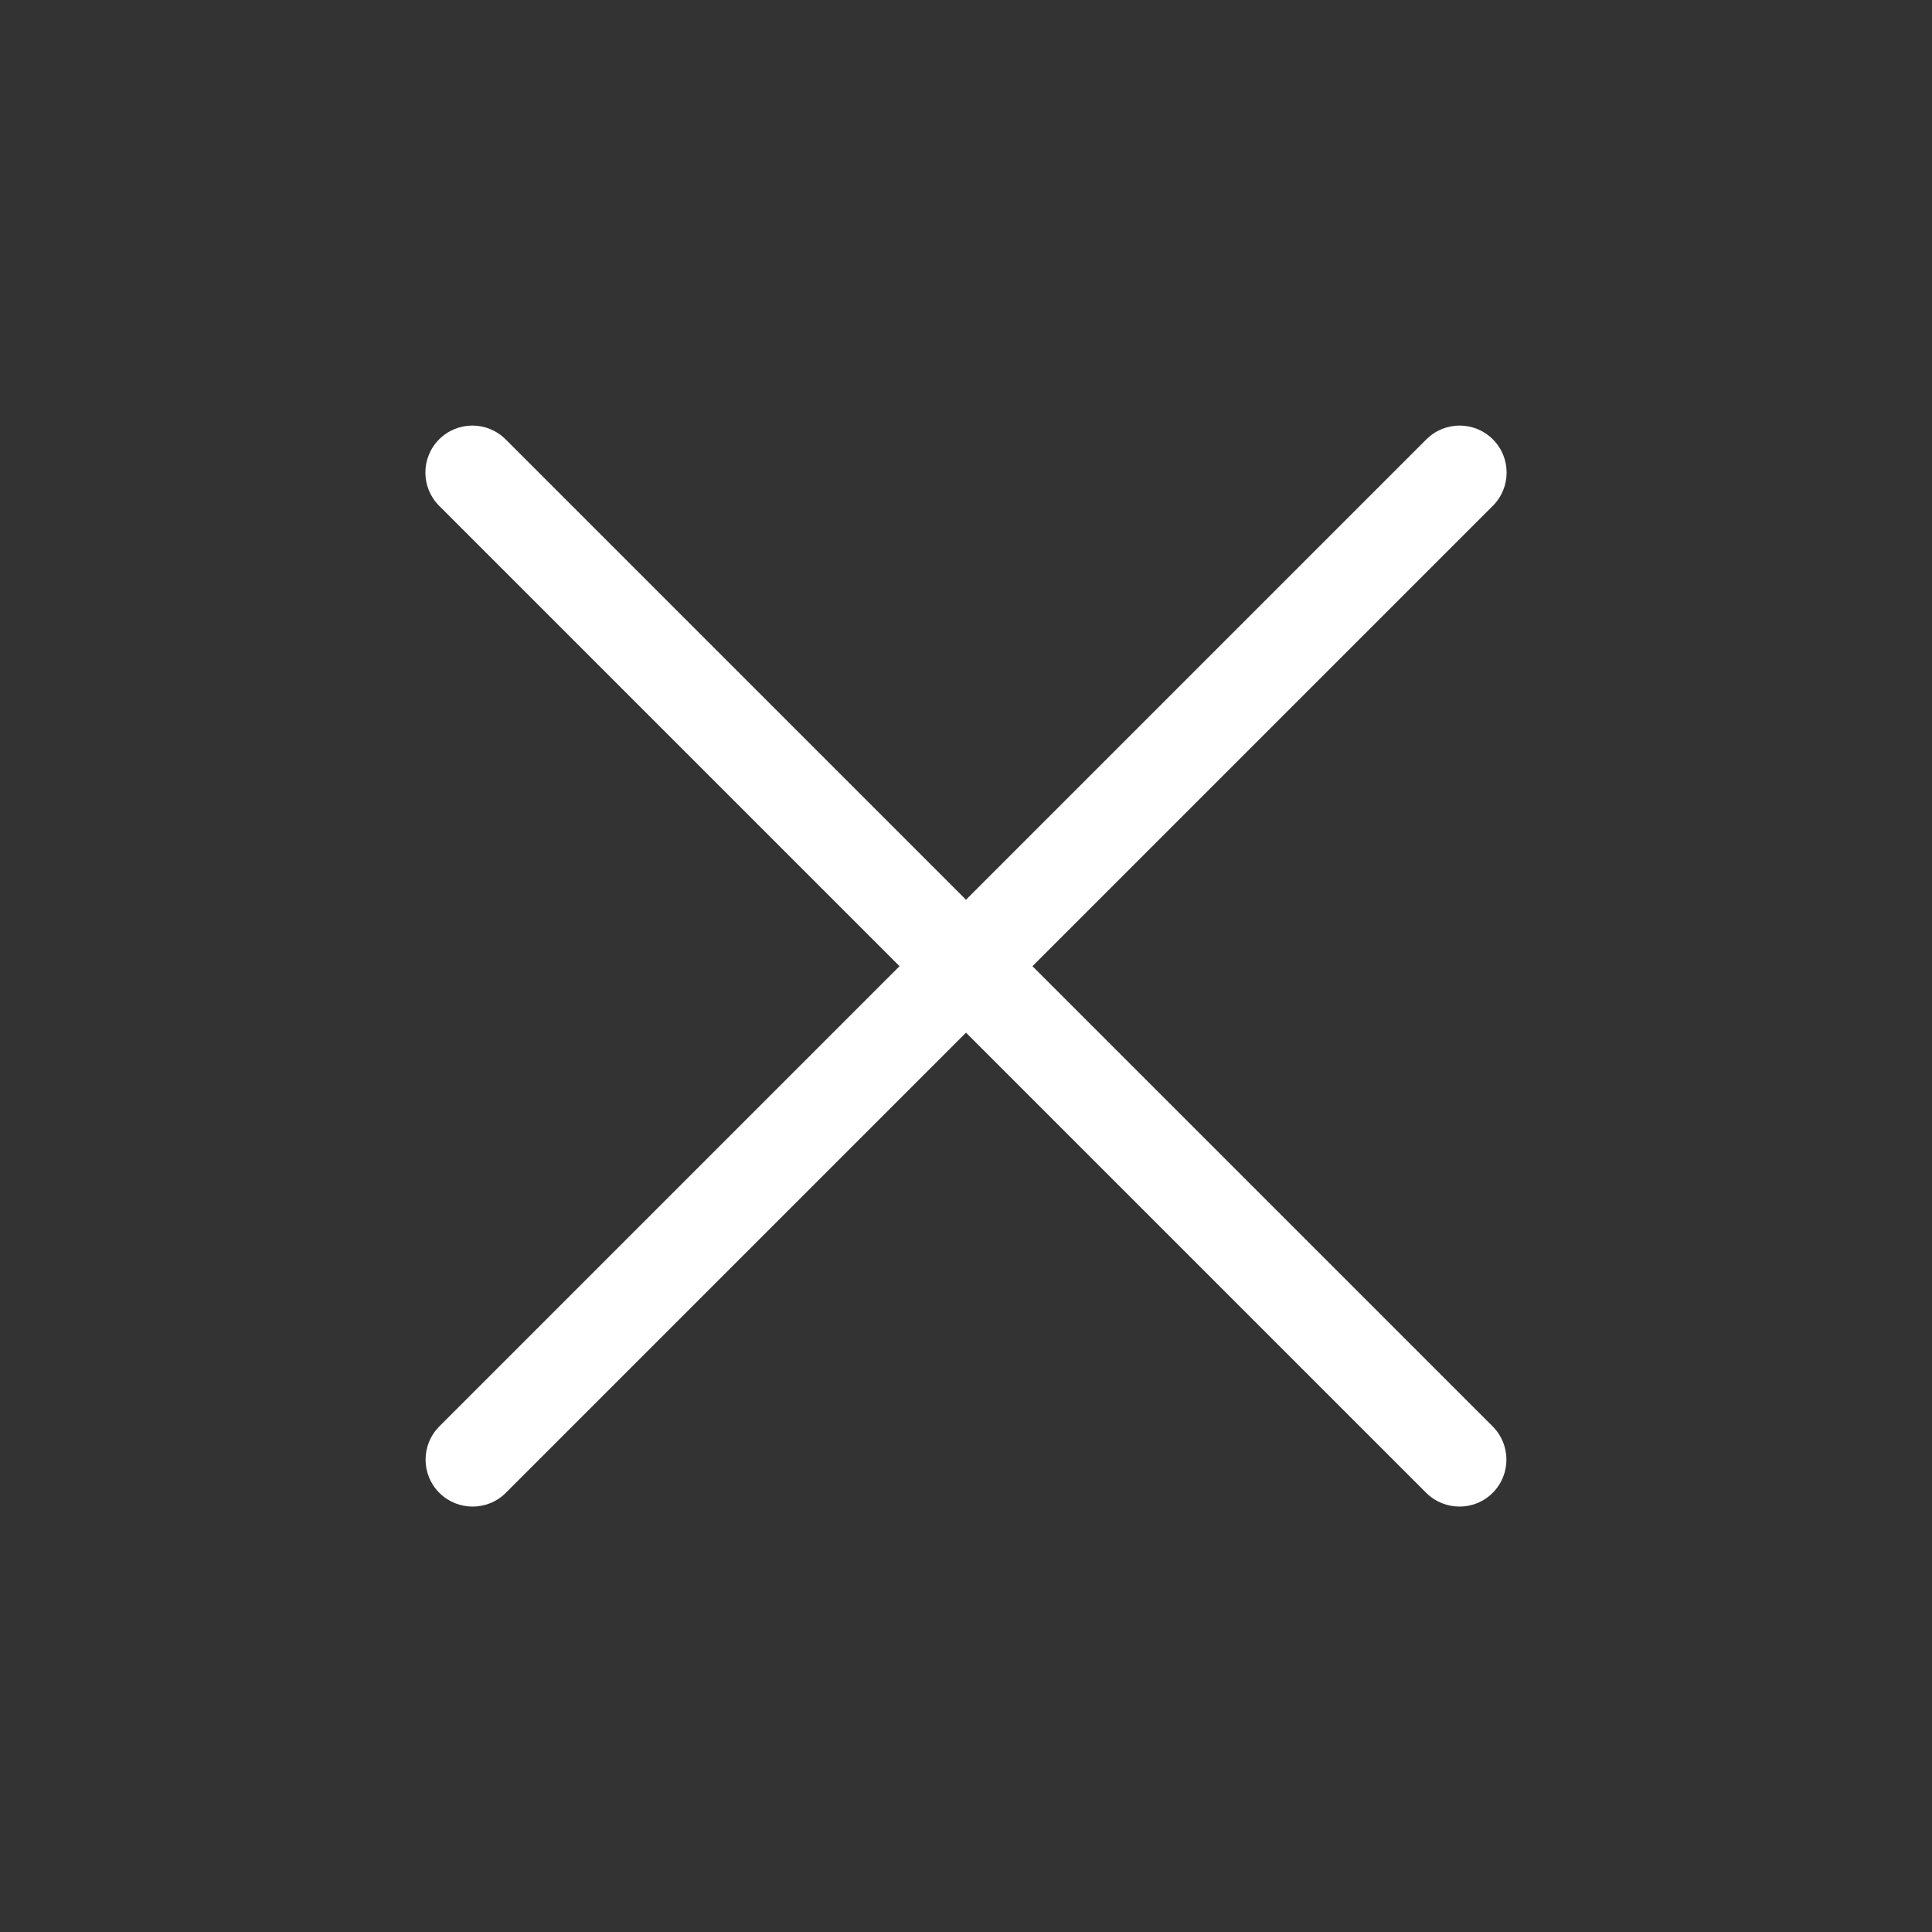
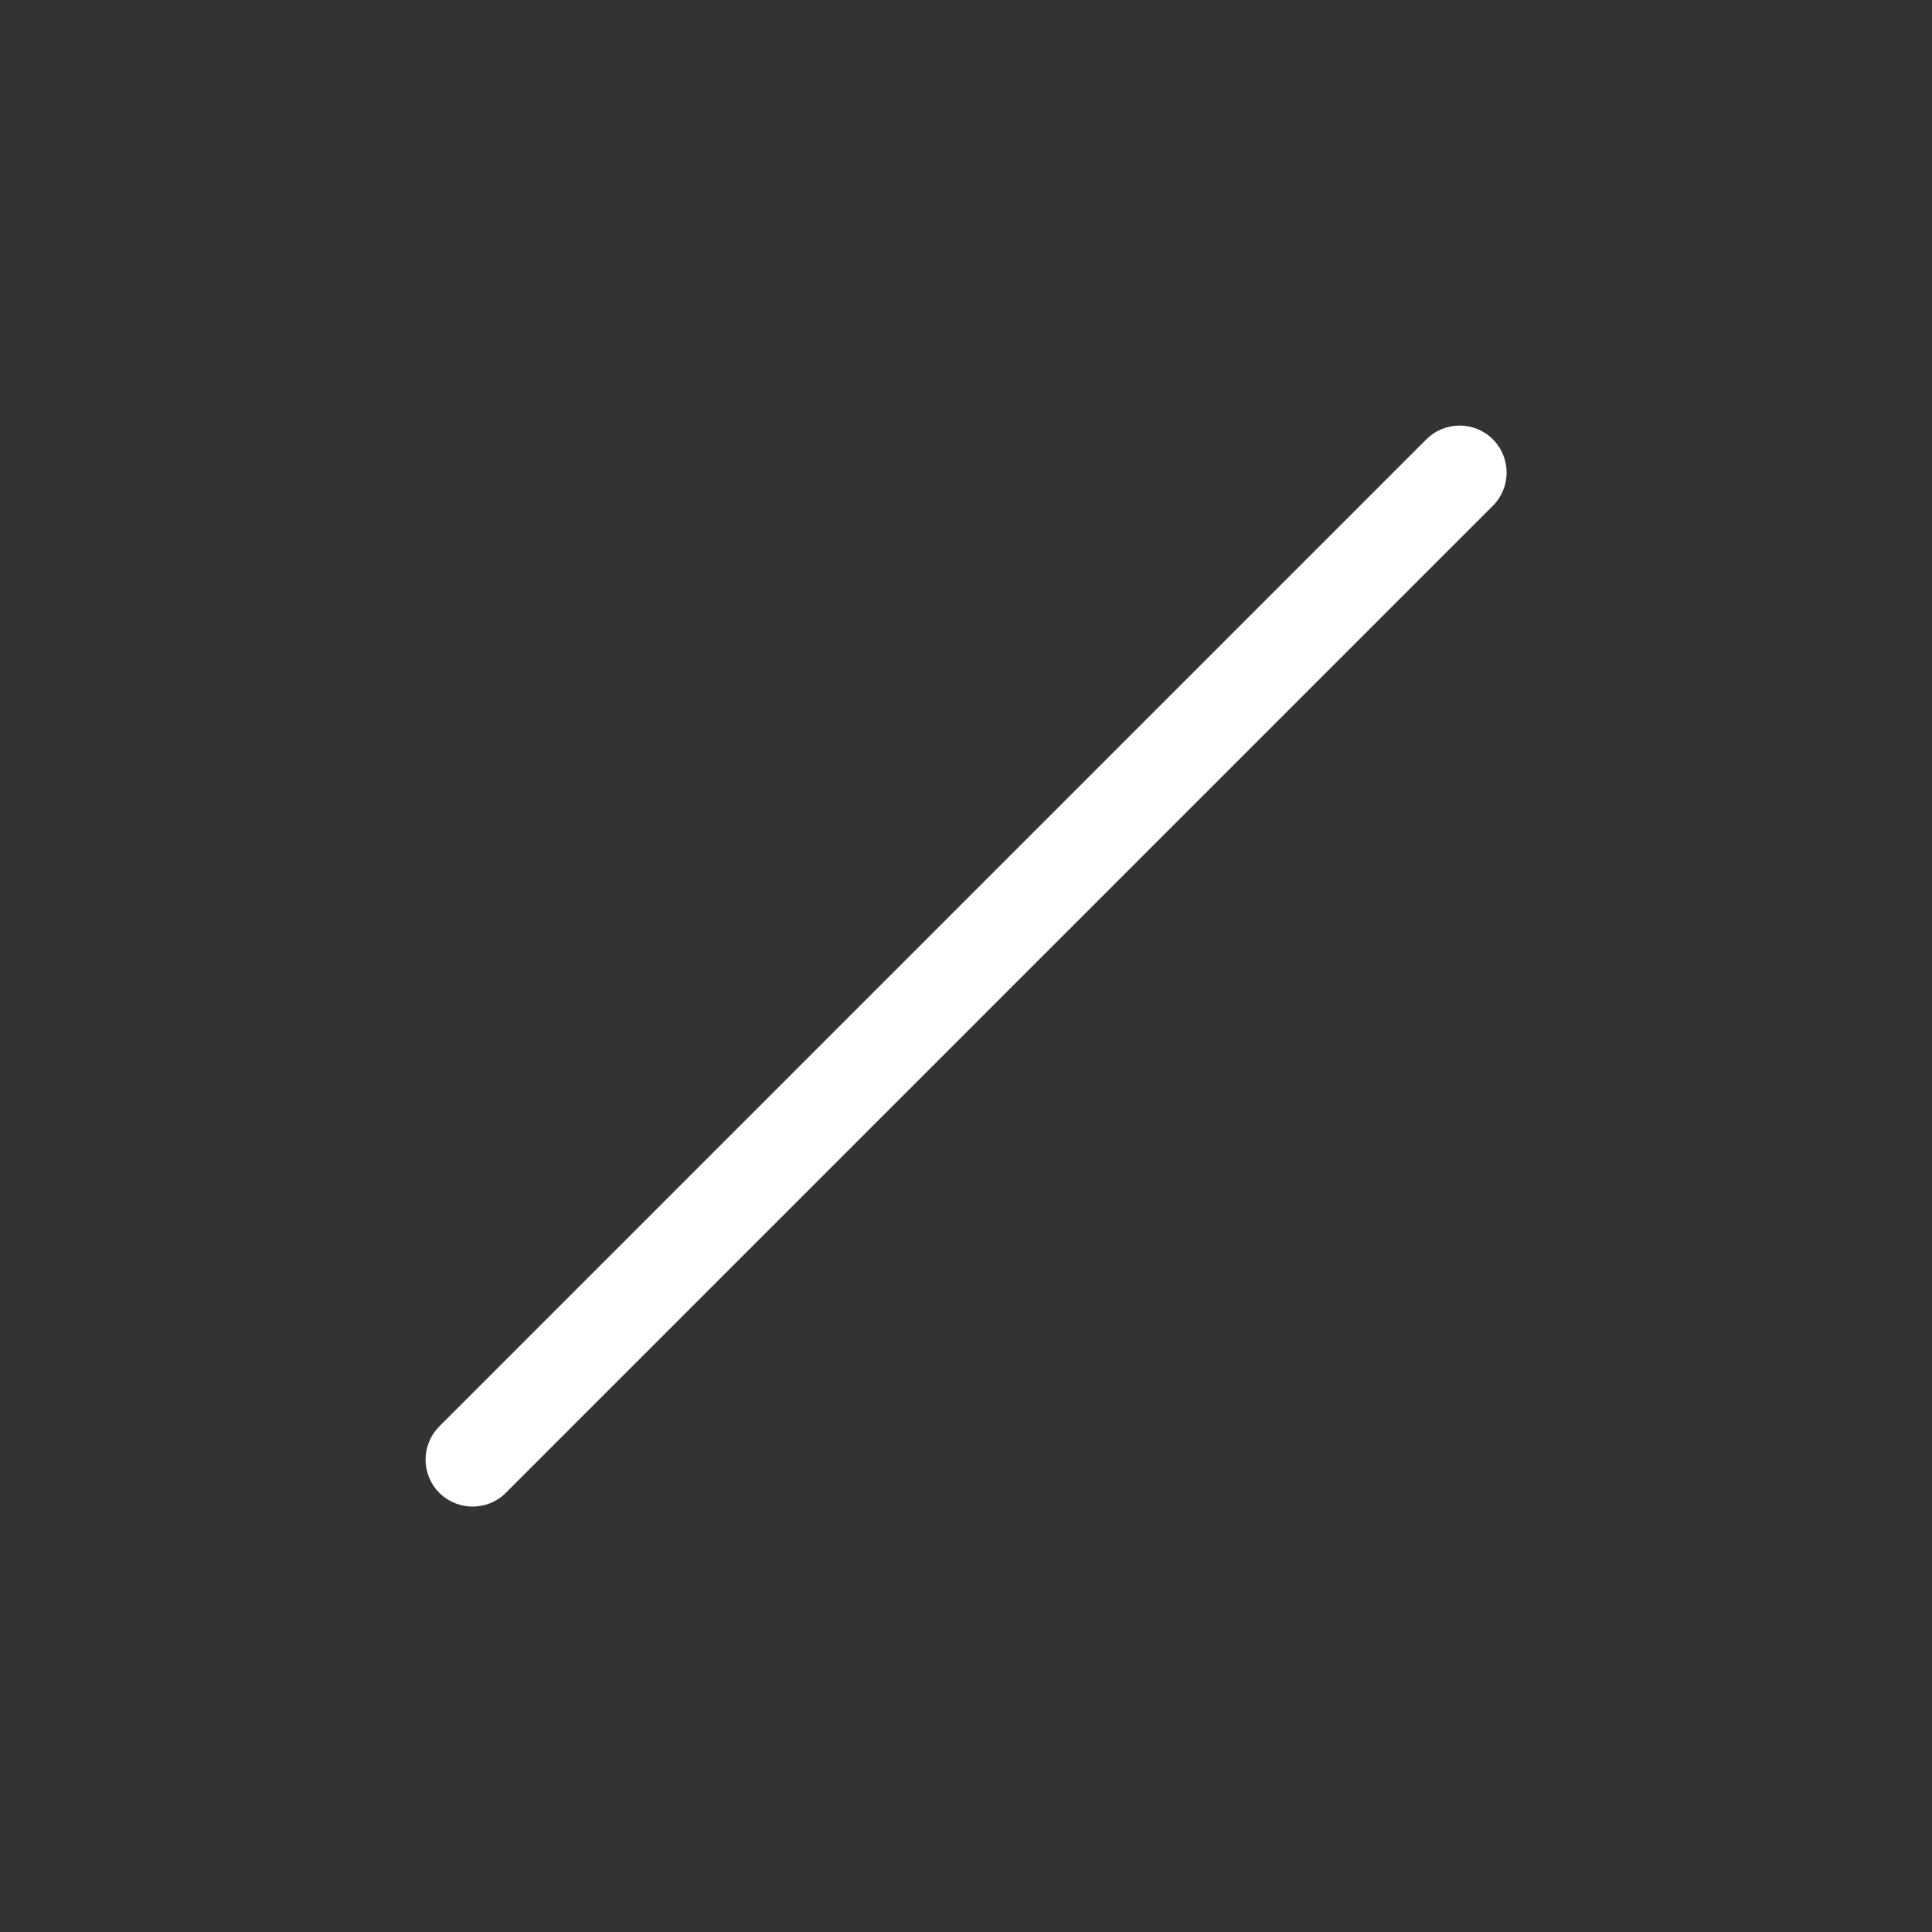
<svg xmlns="http://www.w3.org/2000/svg" id="Layer_1" data-name="Layer 1" viewBox="0 0 100 100">
  <rect x="0" y="0" width="100" height="100" fill="#333333" stroke="none" />
-   <path d="m75.54,77.98c-.62,0-1.25-.24-1.72-.71L22.73,26.18c-.95-.95-.95-2.49,0-3.44s2.49-.95,3.44,0l51.09,51.09c.95.95.95,2.49,0,3.44-.48.48-1.1.71-1.72.71Z" fill="#fff" stroke-width="0" />
  <path d="m24.46,77.98c-.62,0-1.25-.24-1.72-.71-.95-.95-.95-2.49,0-3.44l51.09-51.09c.95-.95,2.49-.95,3.44,0s.95,2.49,0,3.44l-51.09,51.09c-.48.48-1.1.71-1.72.71Z" fill="#fff" stroke-width="0" />
</svg>